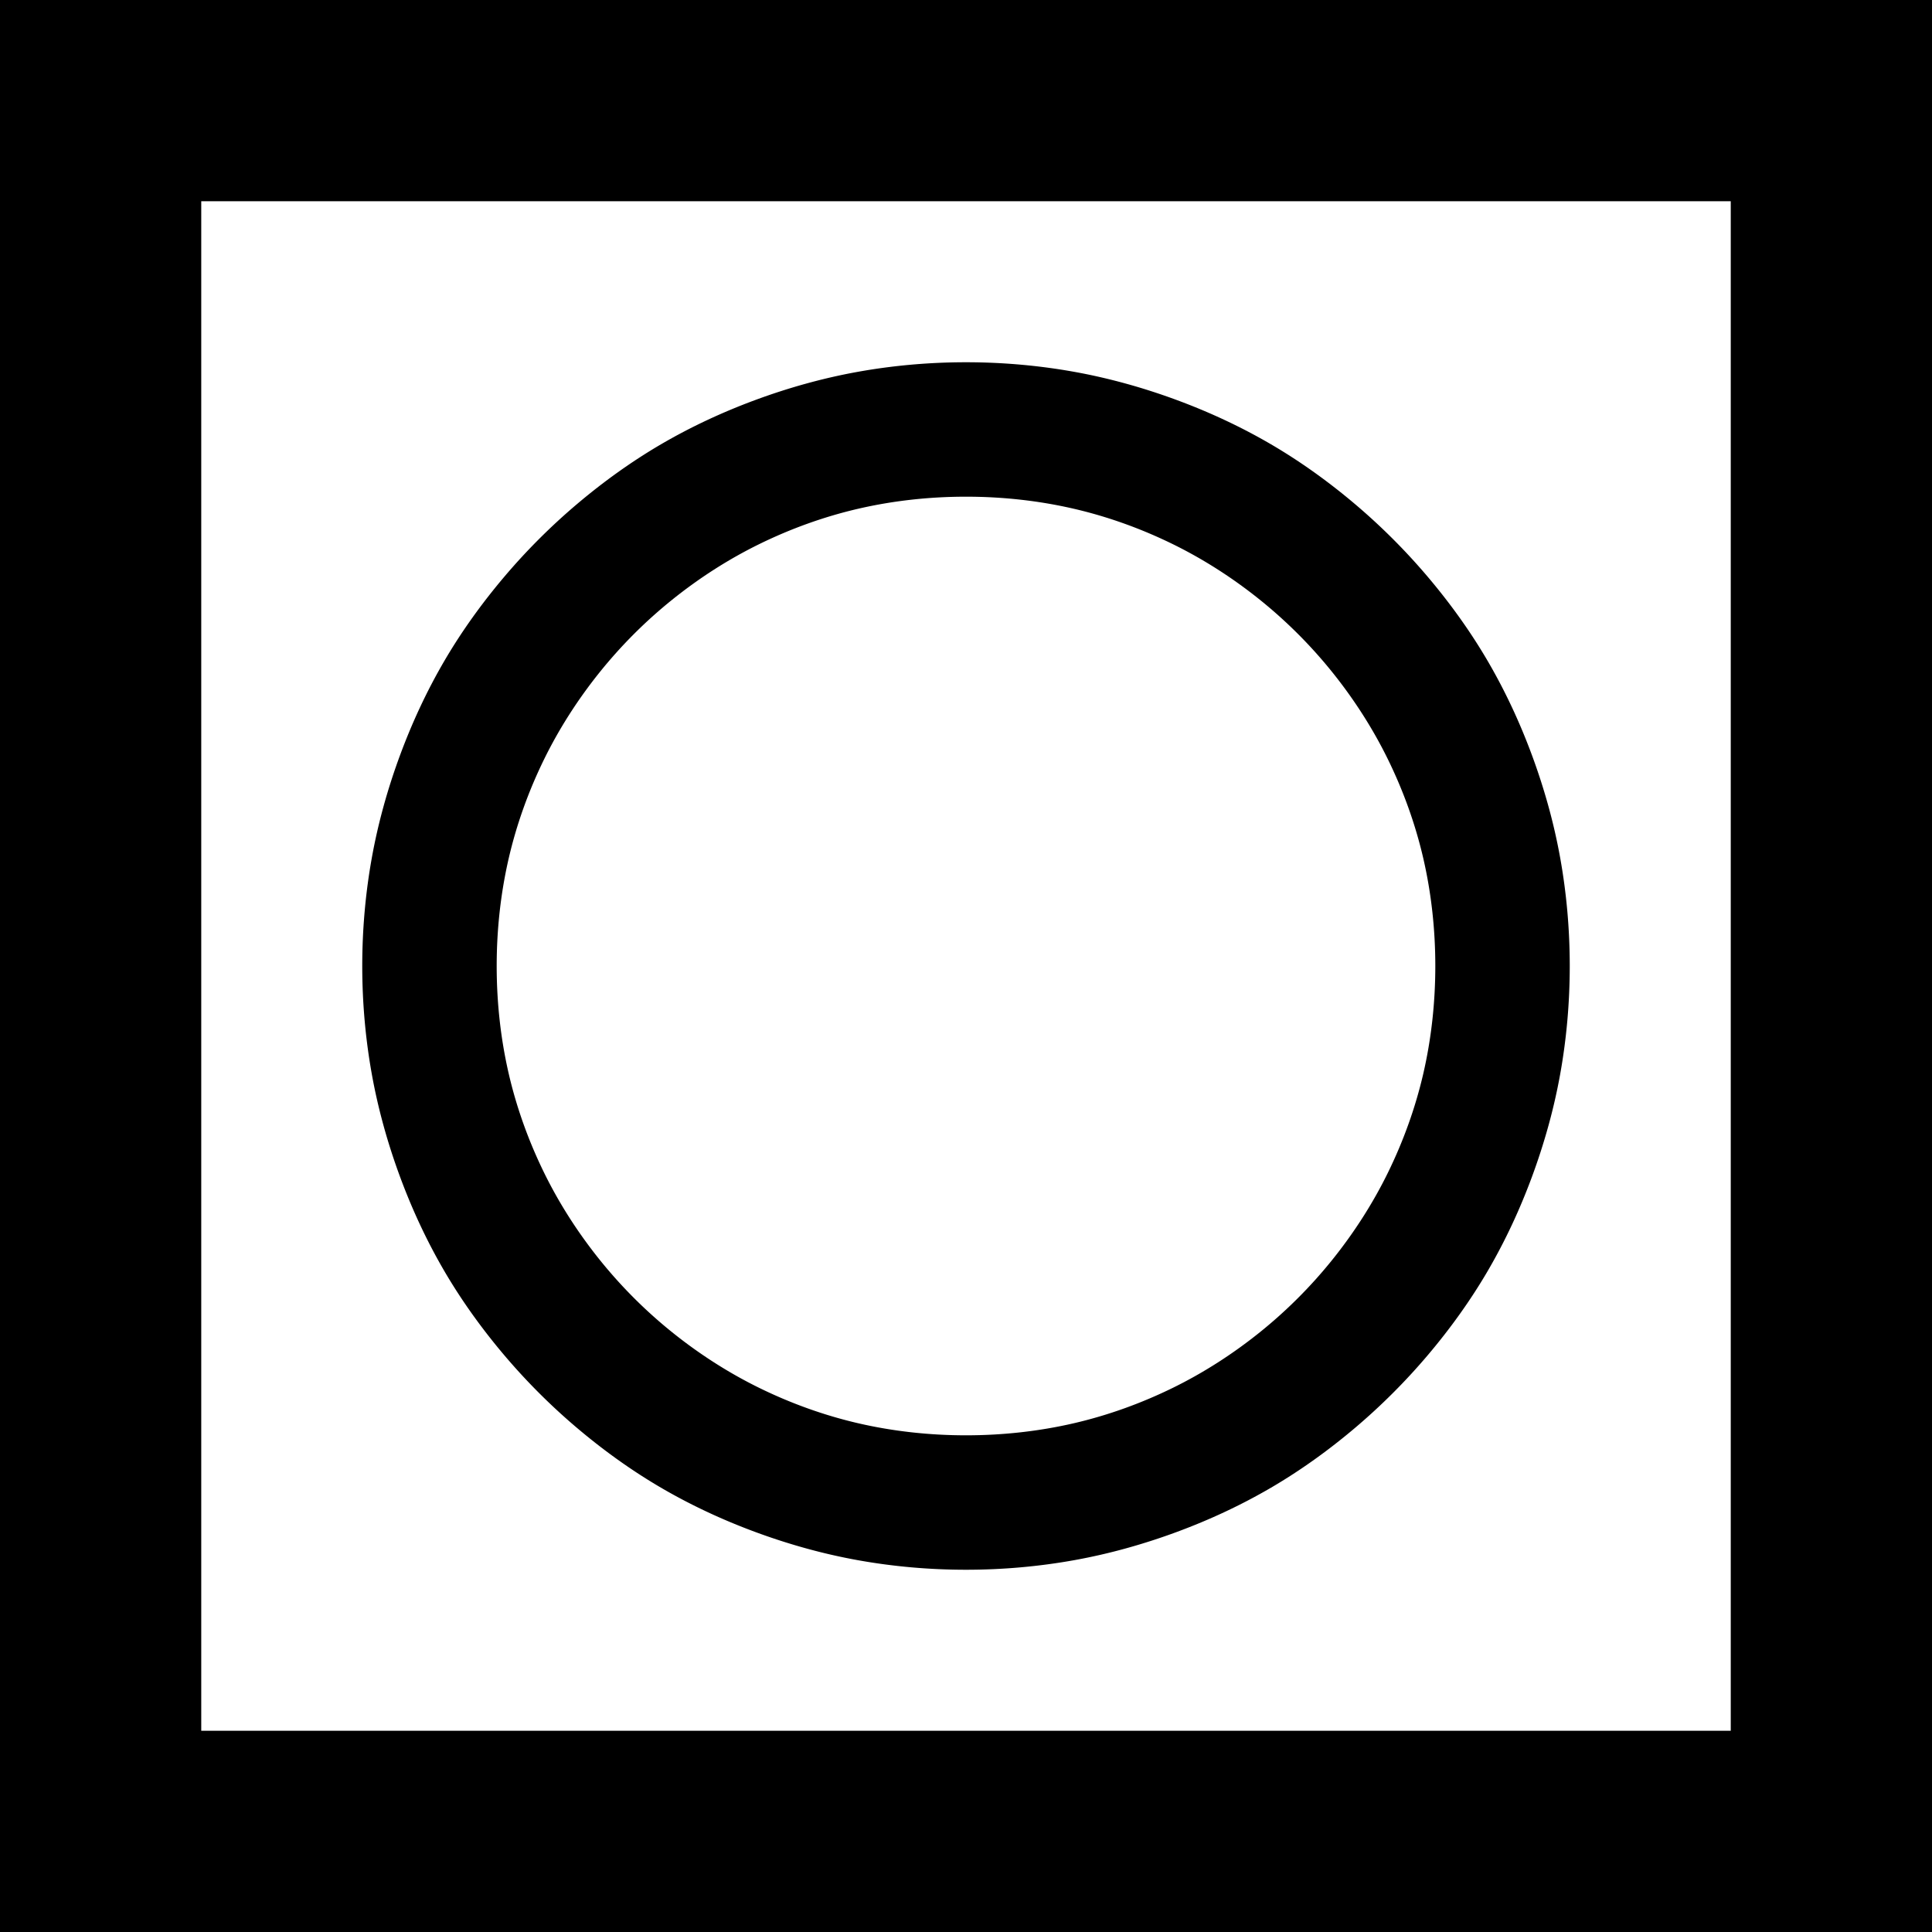
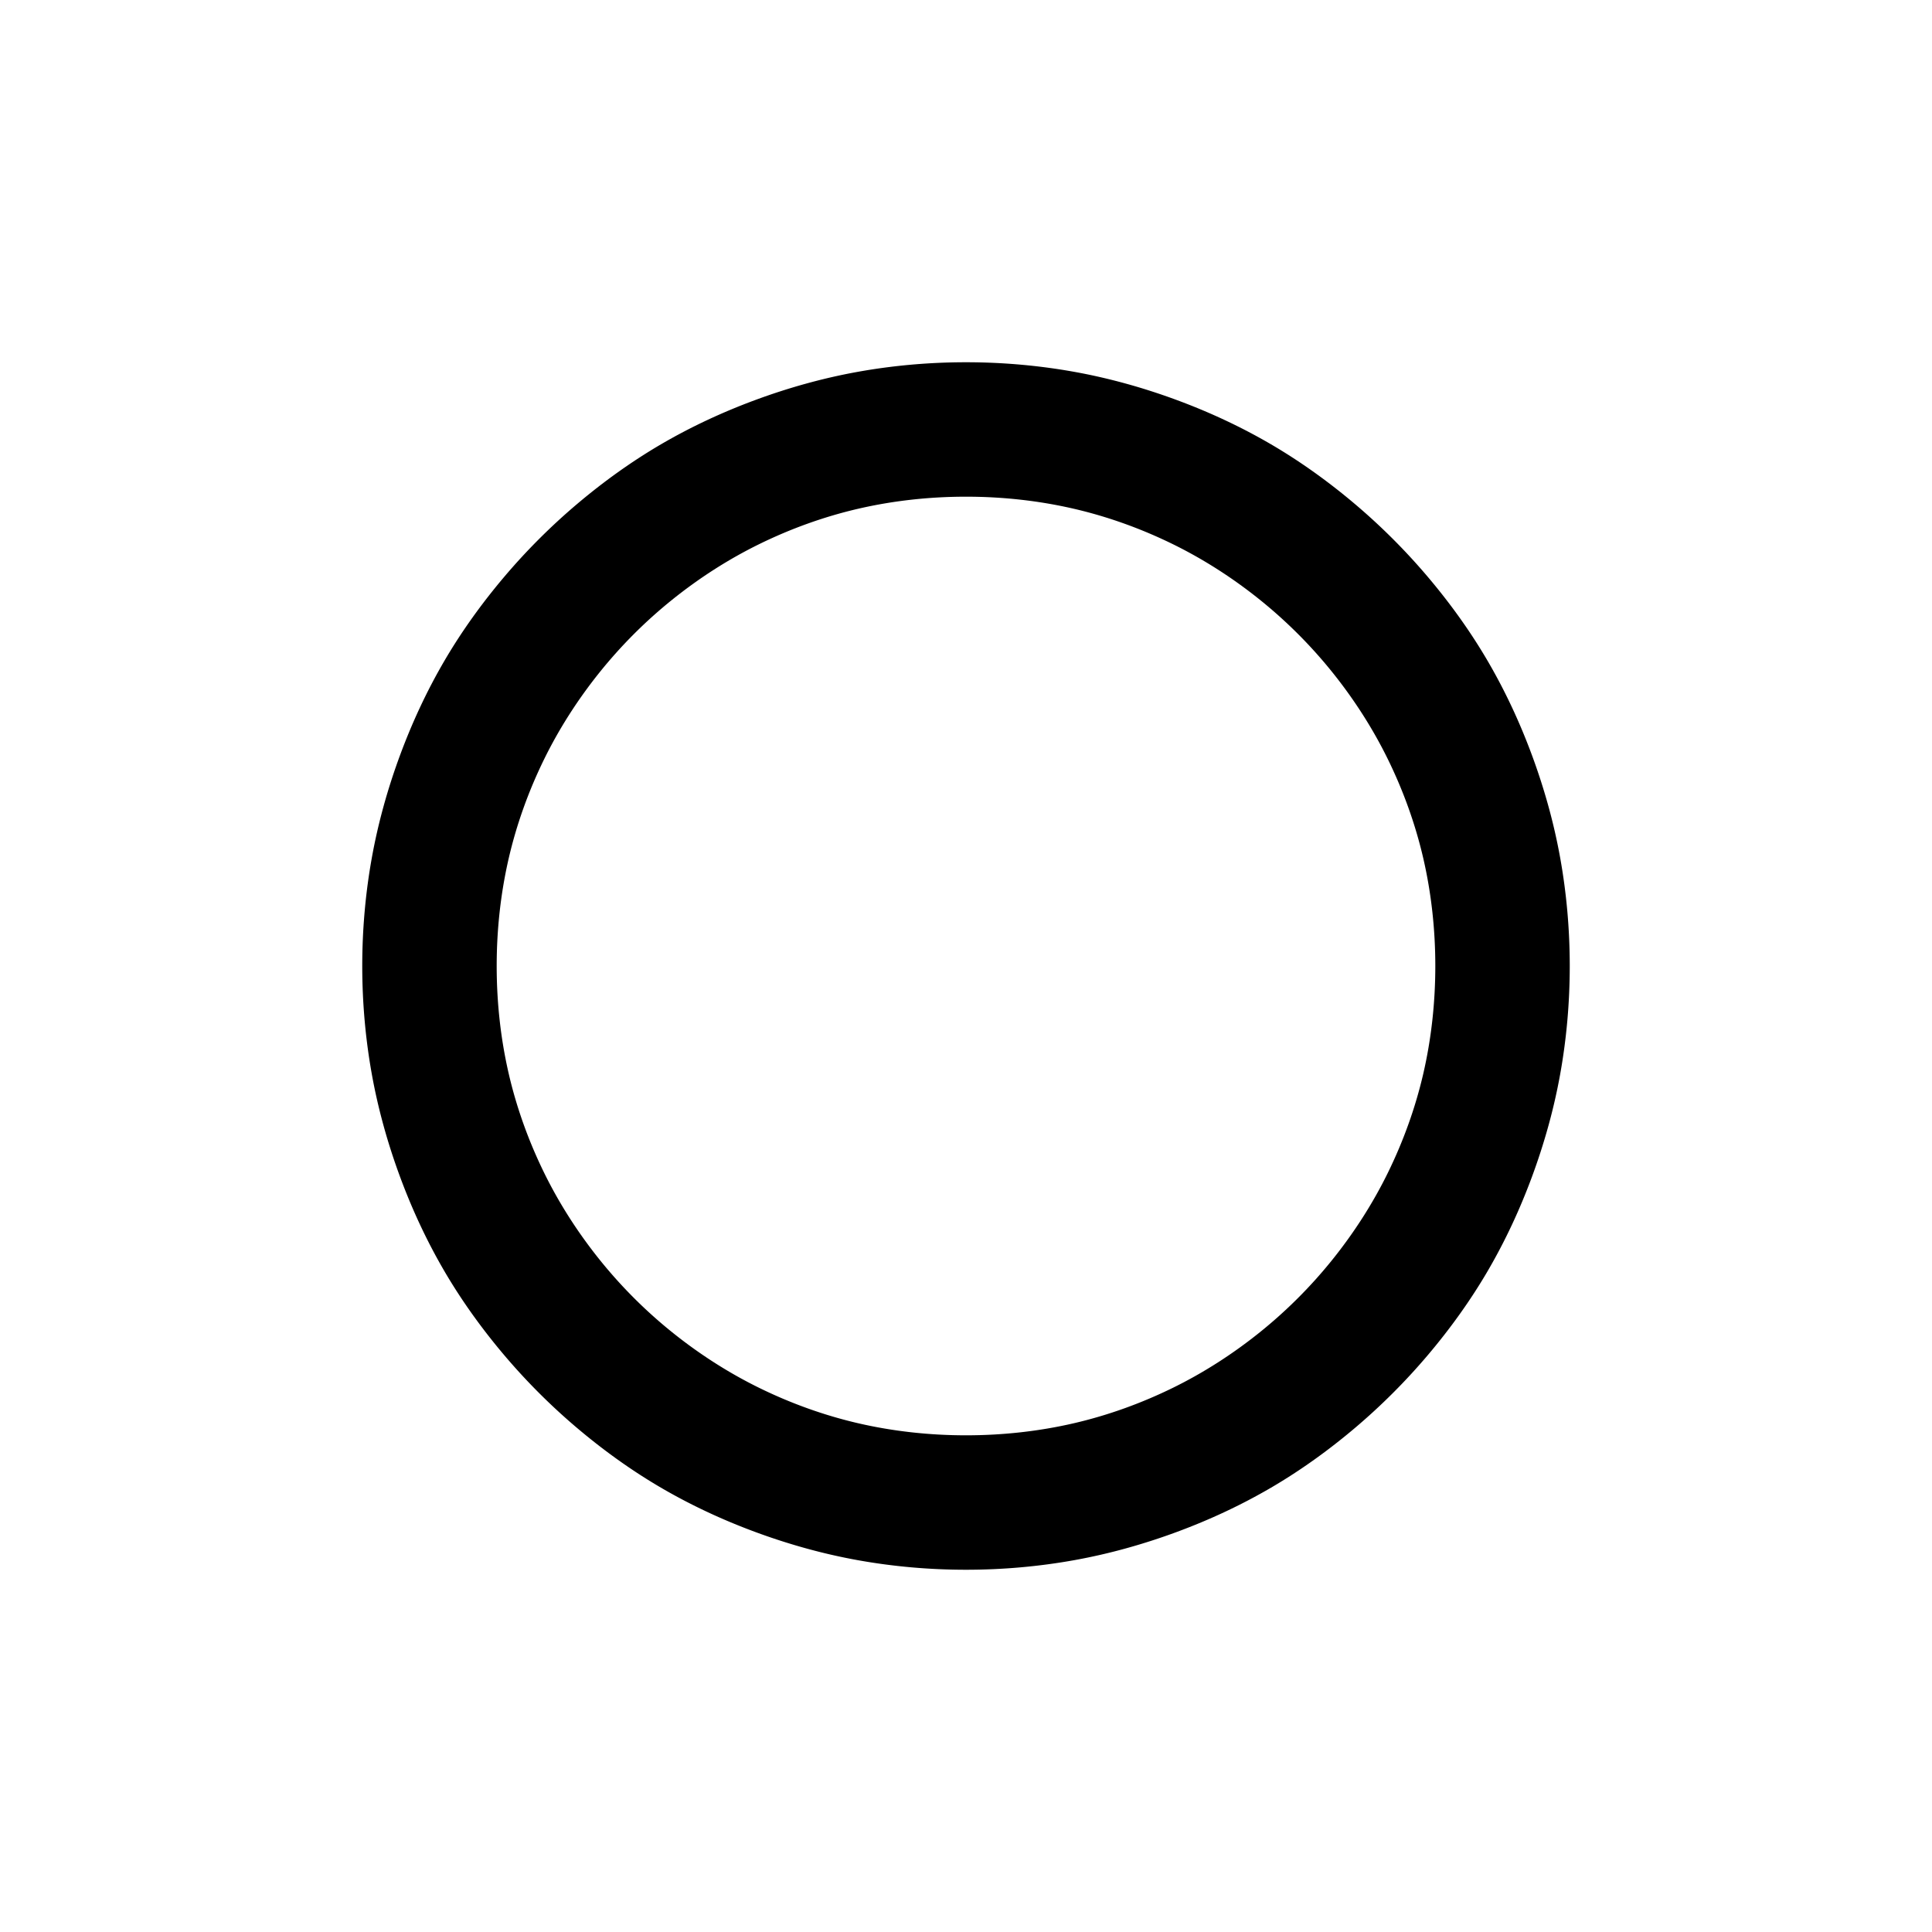
<svg xmlns="http://www.w3.org/2000/svg" width="2400" height="2400" viewBox="0 0 2400 2400">
-   <path d="M0 0h2400v2400H0z" style="isolation:auto;mix-blend-mode:normal;solid-color:#000;solid-opacity:1;marker:none" color="#000" overflow="visible" paint-order="markers stroke fill" />
-   <path d="M250 2150V250h1900v1900z" fill="#fff" />
  <path d="M1462 497c40.42 14.946 79.795 33.254 117 55 36.733 21.47 71.511 46.528 104 74a772.995 772.995 0 0191 91c27.472 32.489 52.53 67.267 74 104 21.746 37.205 40.054 76.58 55 117 15.23 41.186 27.191 83.788 35 127 8.034 44.457 12 89.823 12 135 0 45.177-3.966 90.543-12 135-7.809 43.212-19.77 85.814-35 127-14.946 40.42-33.254 79.795-55 117-21.47 36.733-46.528 71.511-74 104a772.995 772.995 0 01-91 91c-32.489 27.472-67.267 52.53-104 74-37.205 21.746-76.58 40.054-117 55-41.186 15.23-83.788 27.191-127 35-44.457 8.034-89.823 12-135 12-45.177 0-90.543-3.966-135-12-43.212-7.809-85.814-19.77-127-35-40.42-14.946-79.795-33.254-117-55-36.733-21.47-71.511-46.528-104-74a772.995 772.995 0 01-91-91c-27.472-32.489-52.53-67.267-74-104-21.746-37.205-40.054-76.58-55-117-15.23-41.186-27.191-83.788-35-127-8.034-44.457-12-89.823-12-135 0-45.177 3.966-90.543 12-135 7.809-43.212 19.77-85.814 35-127 14.946-40.42 33.254-79.795 55-117 21.47-36.733 46.528-71.511 74-104a772.995 772.995 0 0191-91c32.489-27.472 67.267-52.53 104-74 37.205-21.746 76.58-40.054 117-55 41.186-15.23 83.788-27.191 127-35 44.457-8.034 89.823-12 135-12 45.177 0 90.543 3.966 135 12 43.212 7.809 85.814 19.77 127 35zM943 676c-38.354 18.813-74.7 42.239-108 69a589.756 589.756 0 00-90 90c-26.761 33.3-50.187 69.646-69 108-19.176 39.094-34.179 80.578-44 123-10.137 43.787-15 89.054-15 134s4.863 90.213 15 134c9.821 42.422 24.824 83.906 44 123 18.813 38.354 42.239 74.7 69 108a589.756 589.756 0 0090 90c33.3 26.761 69.646 50.187 108 69 39.094 19.176 80.578 34.179 123 44 43.787 10.137 89.054 15 134 15s90.213-4.863 134-15c42.422-9.821 83.906-24.824 123-44 38.354-18.813 74.7-42.239 108-69a589.756 589.756 0 0090-90c26.761-33.3 50.187-69.646 69-108 19.176-39.094 34.179-80.578 44-123 10.137-43.787 15-89.054 15-134s-4.863-90.213-15-134c-9.821-42.422-24.824-83.906-44-123-18.813-38.354-42.239-74.7-69-108a589.756 589.756 0 00-90-90c-33.3-26.761-69.646-50.187-108-69-39.094-19.176-80.578-34.179-123-44-43.787-10.137-89.054-15-134-15s-90.213 4.863-134 15c-42.422 9.821-83.906 24.824-123 44z" />
</svg>